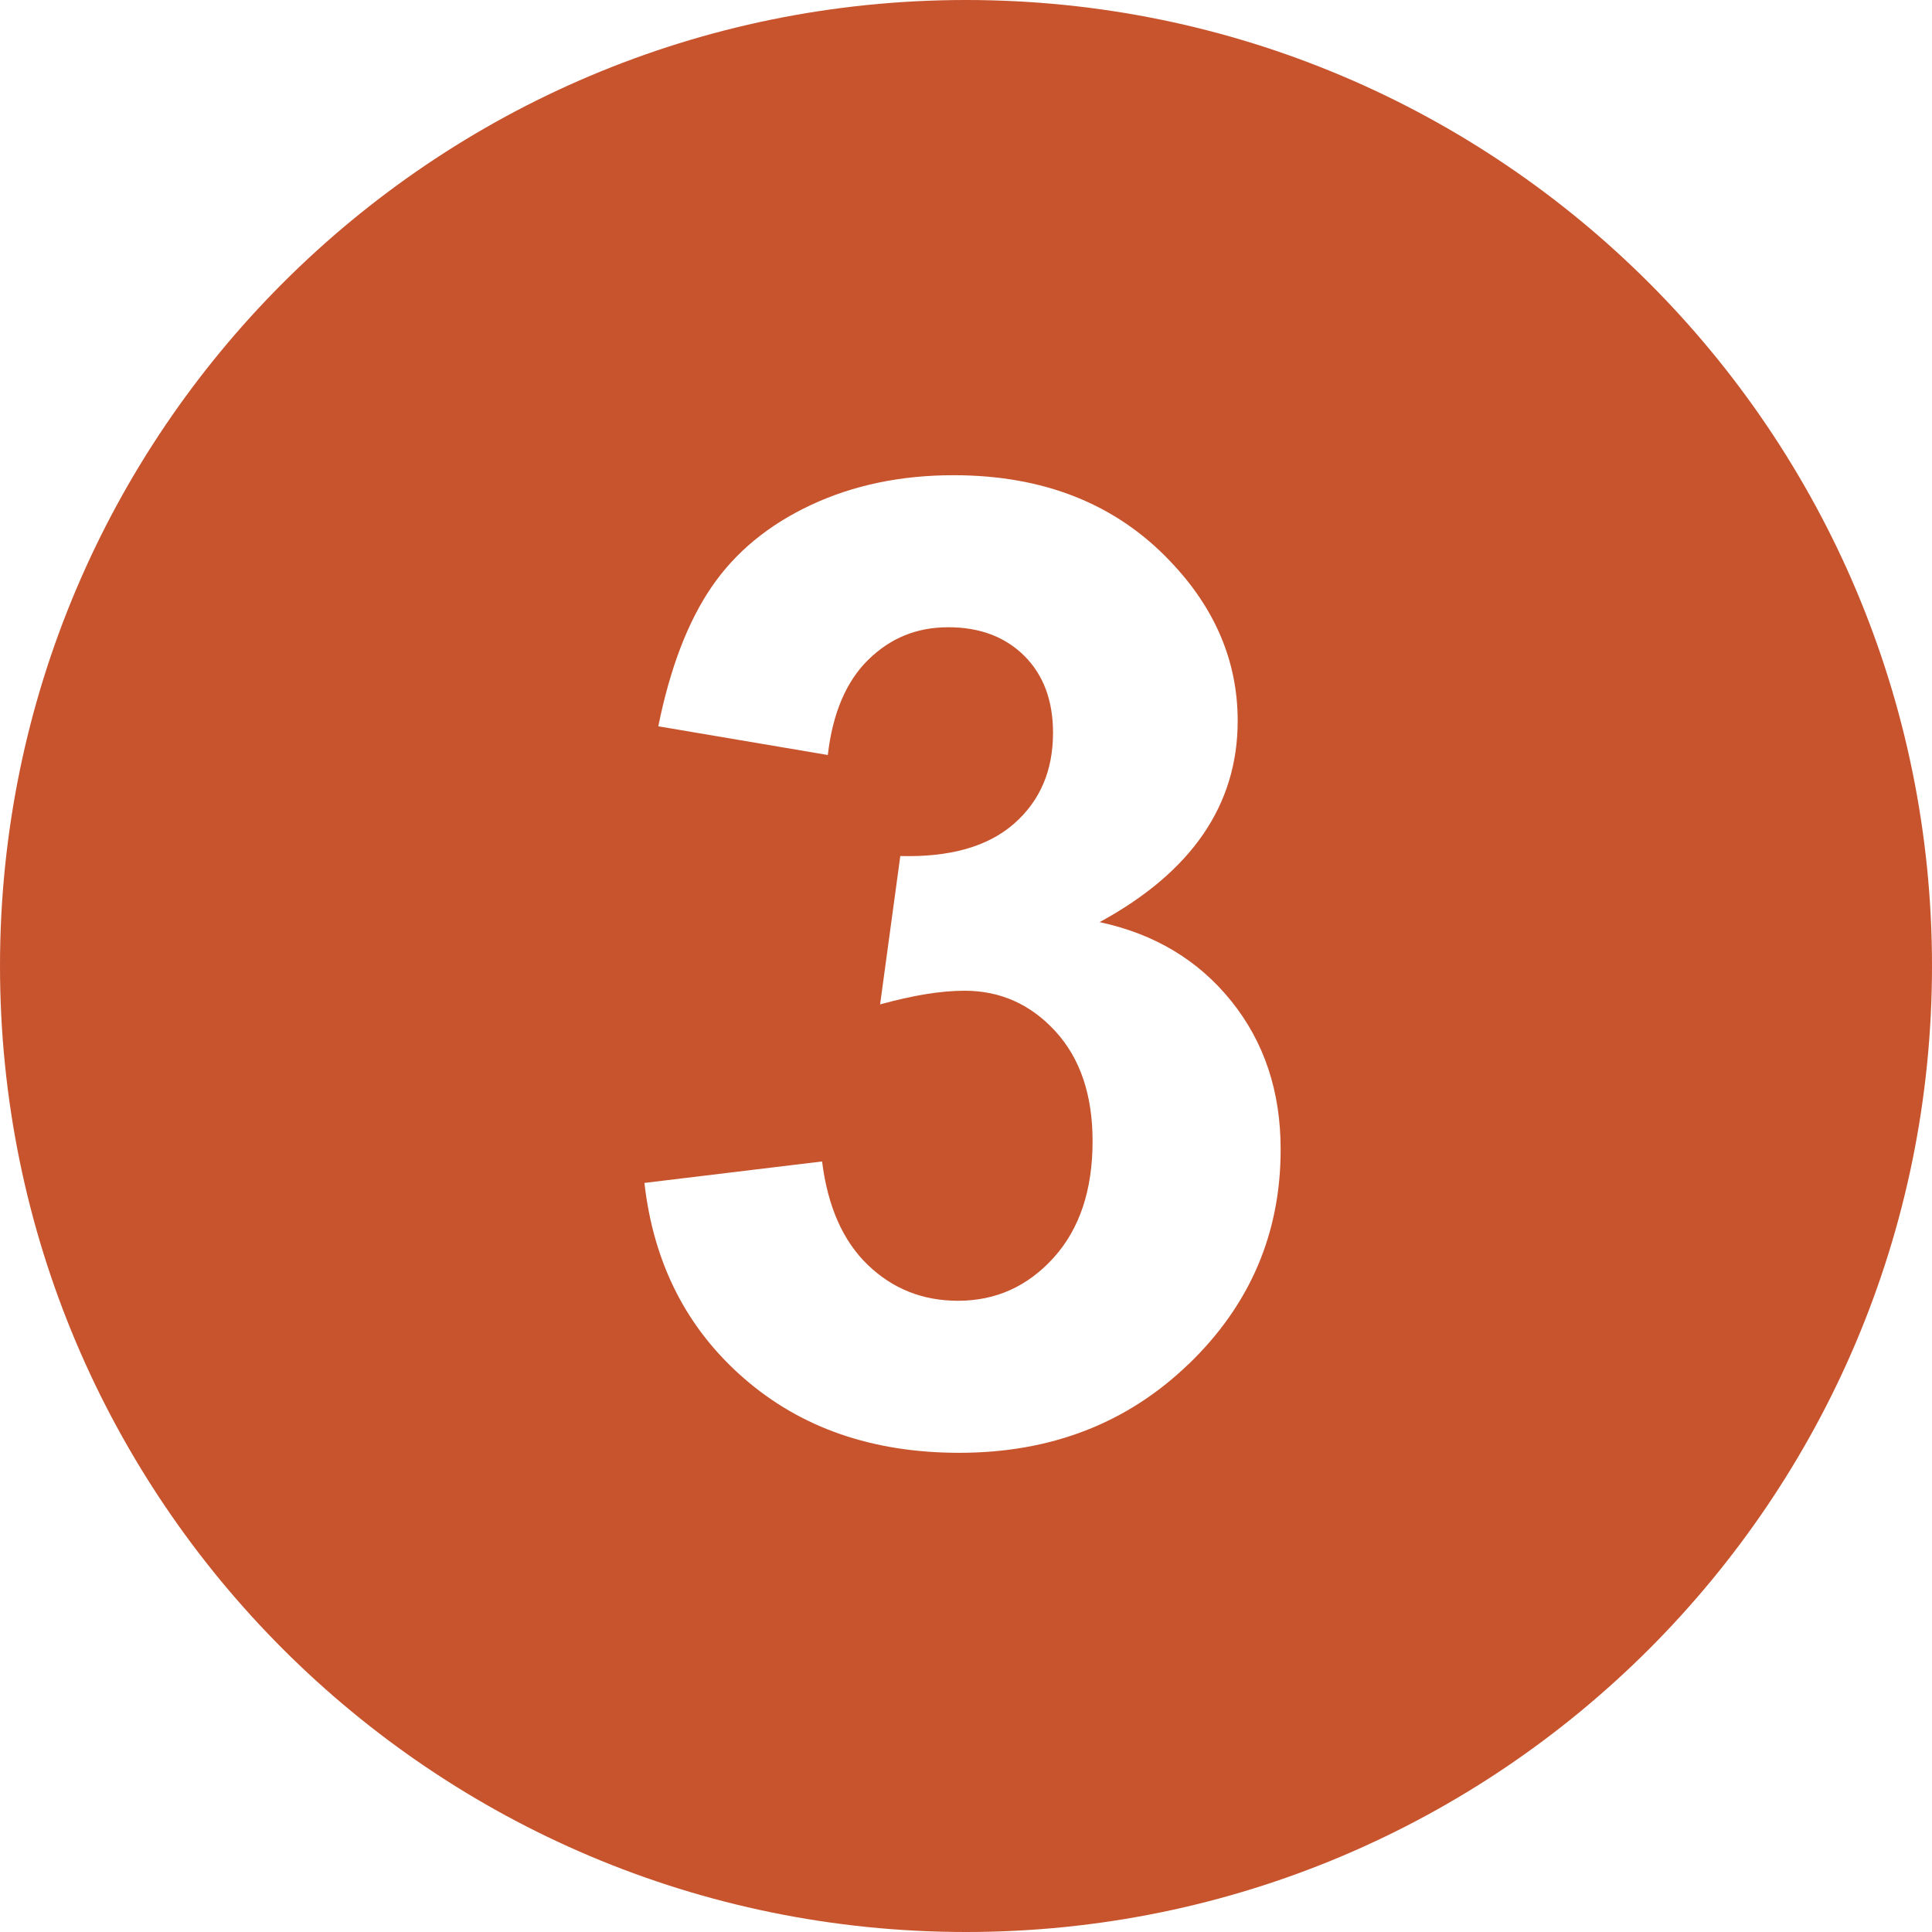
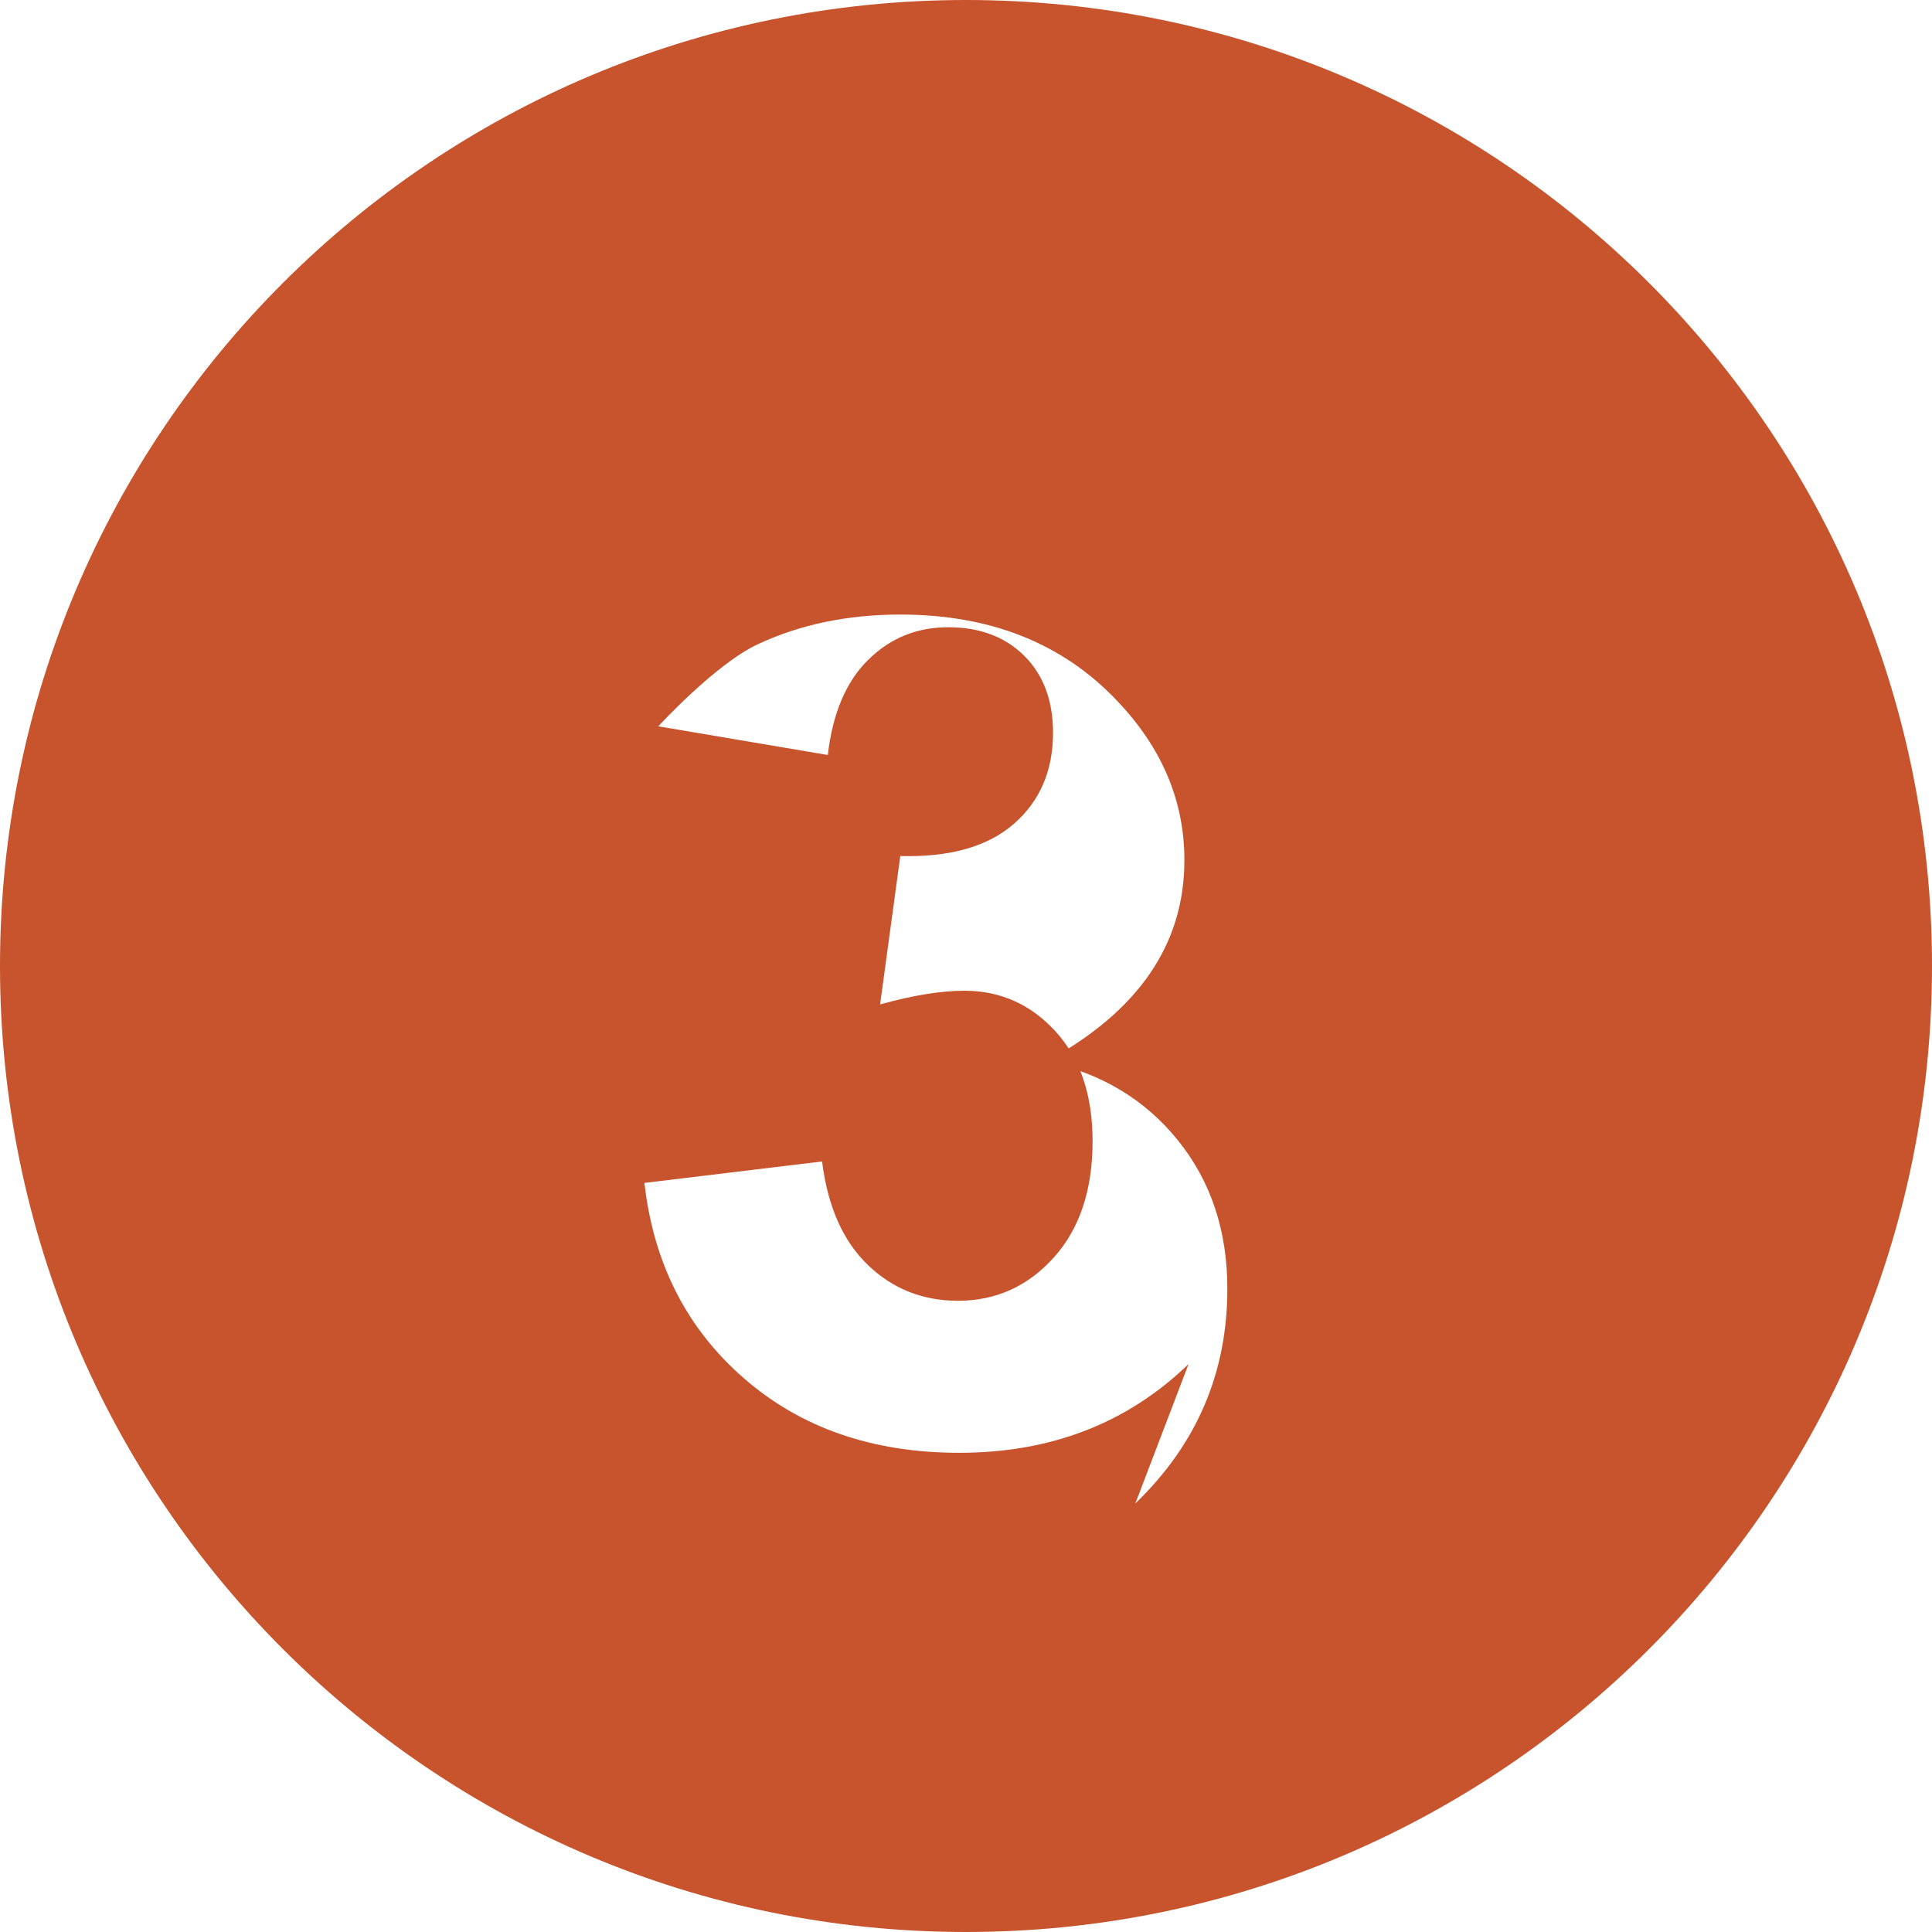
<svg xmlns="http://www.w3.org/2000/svg" id="_레이어_1" data-name="레이어_1" viewBox="0 0 650 650">
  <defs>
    <style> .cls-1 { fill: #c7542d; } </style>
  </defs>
-   <path class="cls-1" d="M325,0C145.5,0,0,145.5,0,325s145.5,325,325,325,325-145.5,325-325S504.5,0,325,0ZM399.88,458.93c-20.65,19.93-46.35,29.85-77.15,29.85-29.15,0-53.32-8.37-72.5-25.12-19.23-16.75-30.35-38.63-33.42-65.68l59.77-7.22c1.9,15.18,7.03,26.77,15.4,34.82,8.33,8.02,18.45,12.05,30.33,12.05,12.75,0,23.48-4.85,32.23-14.55,8.7-9.67,13.05-22.73,13.05-39.15,0-15.53-4.17-27.87-12.52-36.98-8.37-9.1-18.55-13.63-30.57-13.63-7.93,0-17.37,1.55-28.4,4.6l6.8-49.92c16.7.45,29.45-3.17,38.23-10.85s13.15-17.88,13.15-30.6c0-10.82-3.2-19.43-9.63-25.87-6.45-6.42-14.98-9.65-25.62-9.65s-19.48,3.65-26.92,10.95-11.98,18-13.6,32.03l-57.03-9.65c3.95-19.55,9.93-35.17,17.93-46.88s19.13-20.88,33.4-27.57,30.3-10.03,48.02-10.03c30.32,0,54.65,9.68,72.95,29.03,15.1,15.83,22.63,33.7,22.63,53.63,0,28.28-15.47,50.85-46.45,67.7,18.48,3.95,33.25,12.83,44.3,26.57,11.08,13.78,16.6,30.38,16.6,49.85.02,28.3-10.3,52.37-30.95,72.28h0Z" />
+   <path class="cls-1" d="M325,0C145.5,0,0,145.5,0,325s145.5,325,325,325,325-145.5,325-325S504.5,0,325,0ZM399.88,458.93c-20.65,19.93-46.35,29.85-77.15,29.85-29.15,0-53.32-8.37-72.5-25.12-19.23-16.75-30.35-38.63-33.42-65.68l59.77-7.22c1.9,15.18,7.03,26.77,15.4,34.82,8.33,8.02,18.45,12.05,30.33,12.05,12.75,0,23.48-4.85,32.23-14.55,8.7-9.67,13.05-22.73,13.05-39.15,0-15.53-4.17-27.87-12.52-36.98-8.37-9.1-18.55-13.63-30.57-13.63-7.93,0-17.37,1.55-28.4,4.6l6.8-49.92c16.7.45,29.45-3.17,38.23-10.85s13.15-17.88,13.15-30.6c0-10.82-3.2-19.43-9.63-25.87-6.45-6.42-14.98-9.65-25.62-9.65s-19.48,3.65-26.92,10.95-11.98,18-13.6,32.03l-57.03-9.65s19.13-20.88,33.4-27.57,30.3-10.03,48.02-10.03c30.32,0,54.65,9.68,72.95,29.03,15.1,15.83,22.63,33.7,22.63,53.63,0,28.28-15.47,50.85-46.45,67.7,18.48,3.95,33.25,12.83,44.3,26.57,11.08,13.78,16.6,30.38,16.6,49.85.02,28.3-10.3,52.37-30.95,72.28h0Z" />
</svg>